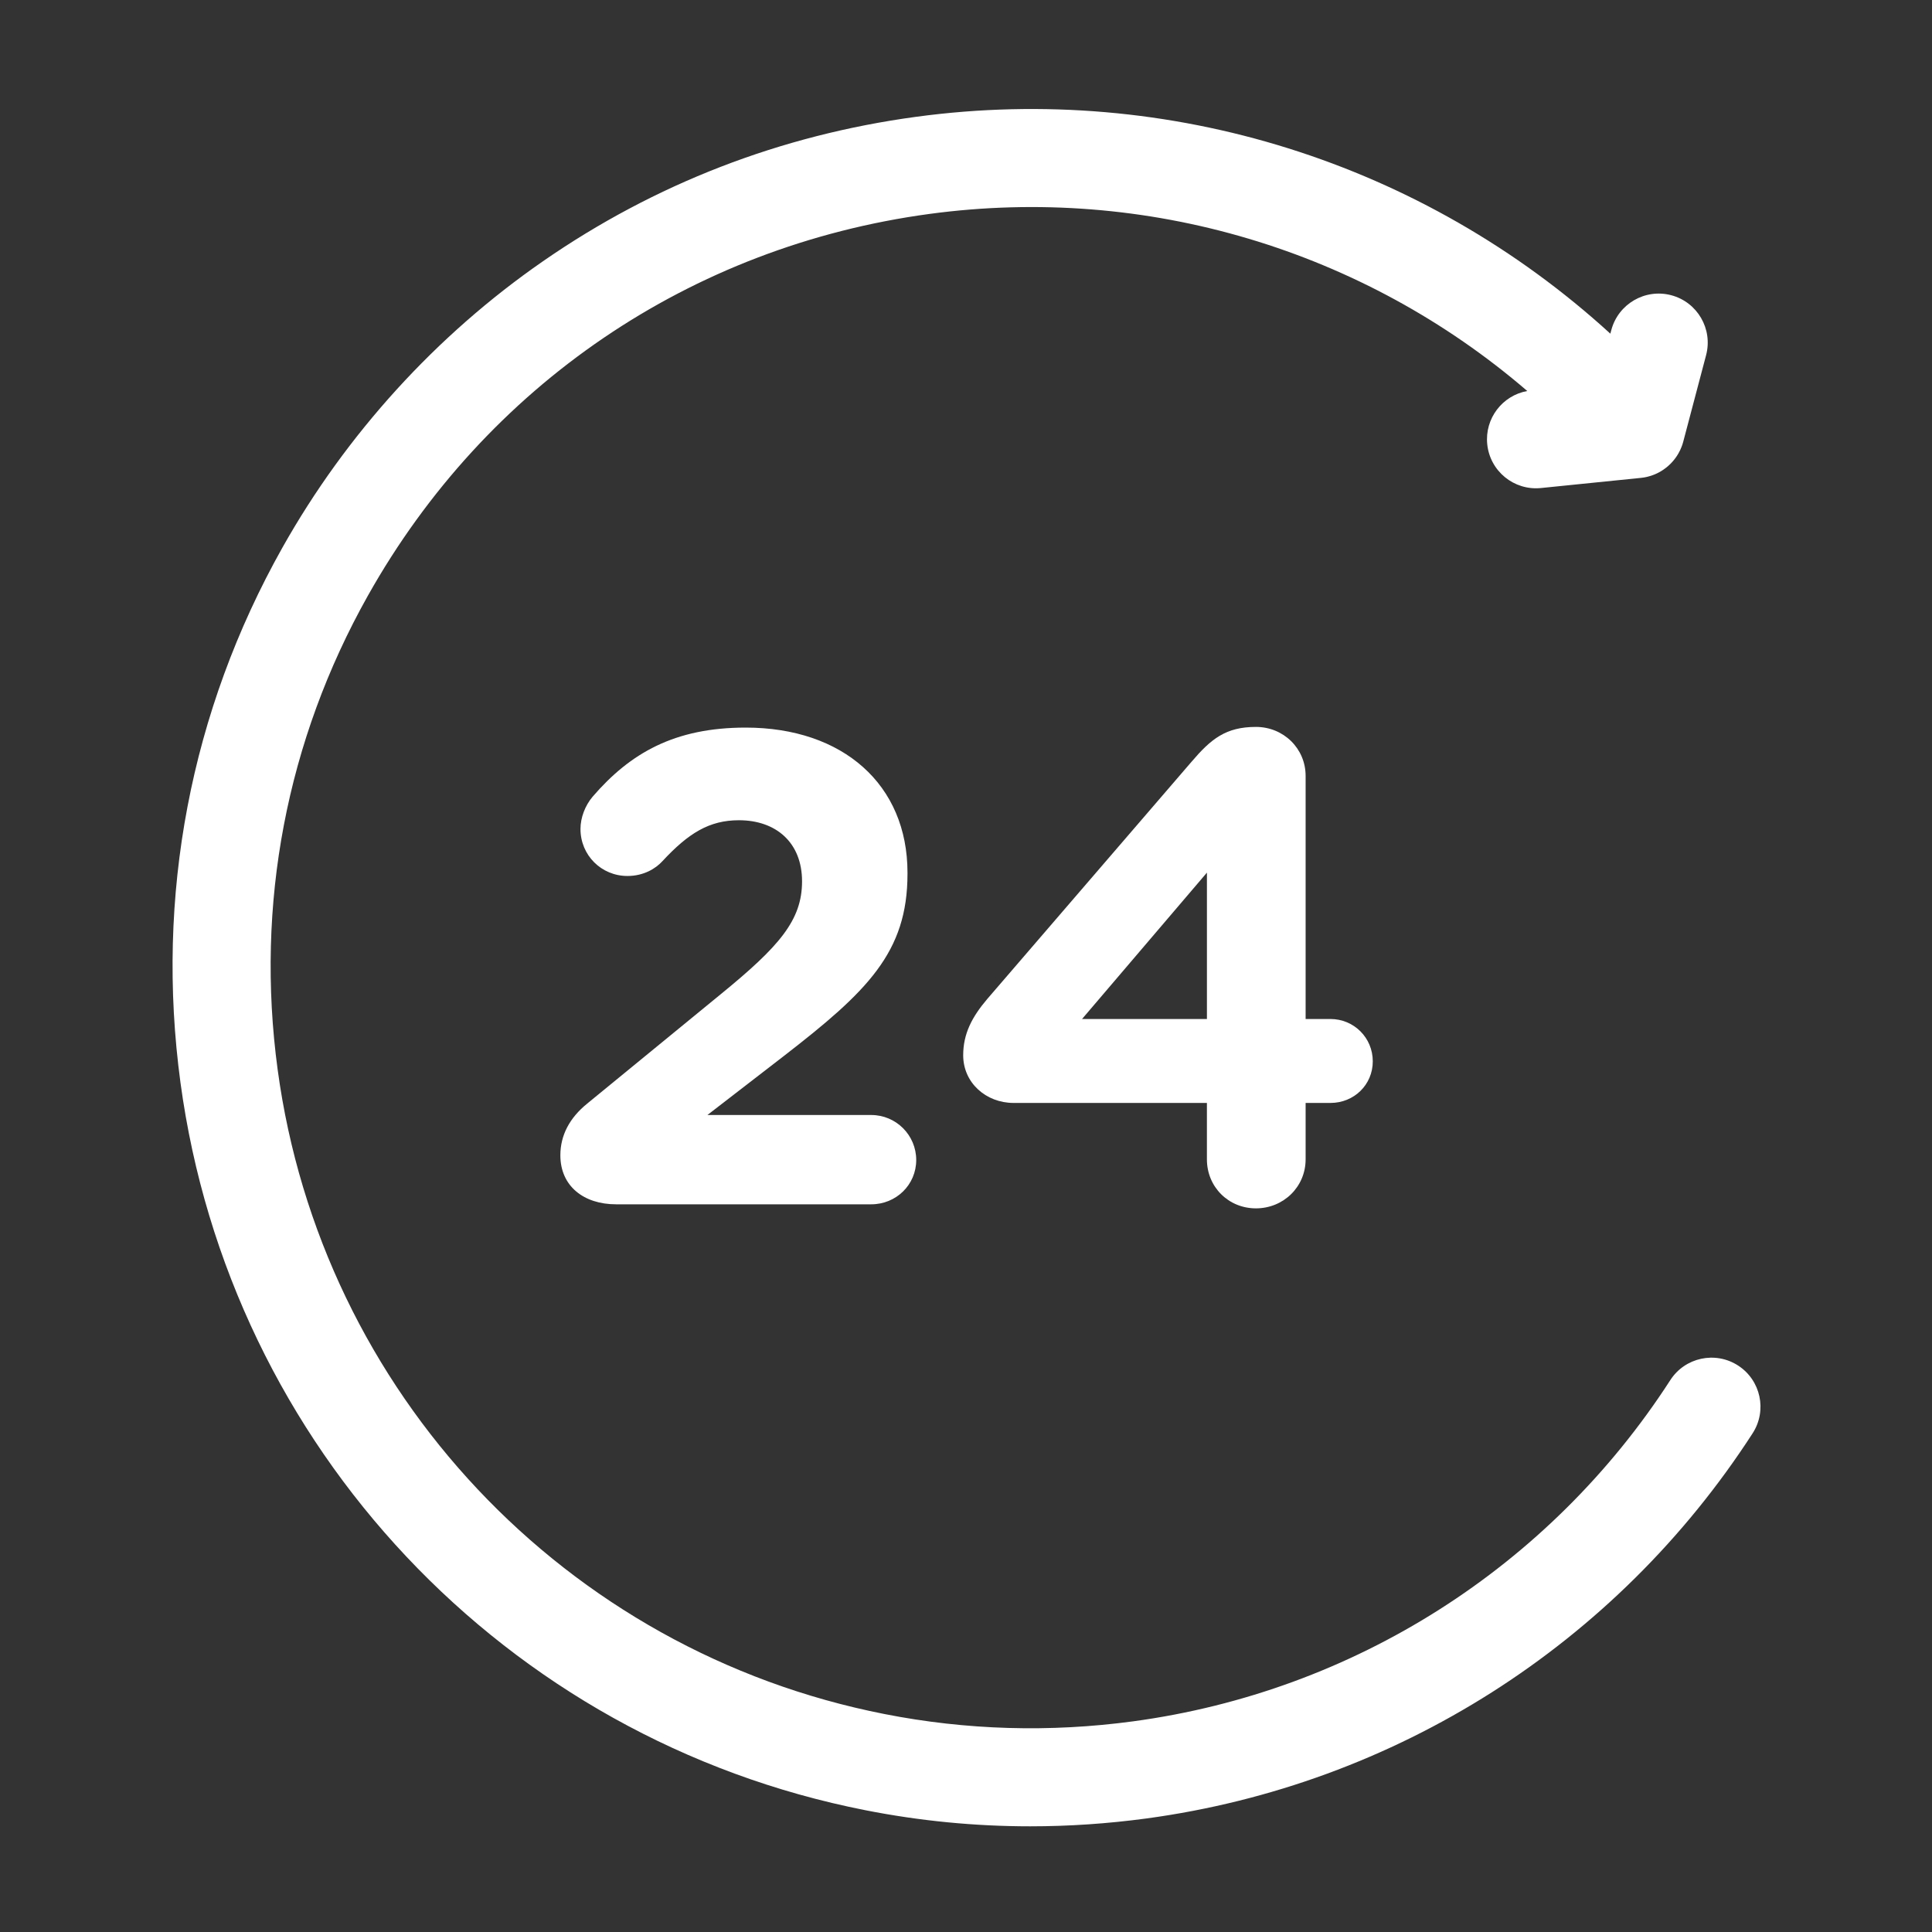
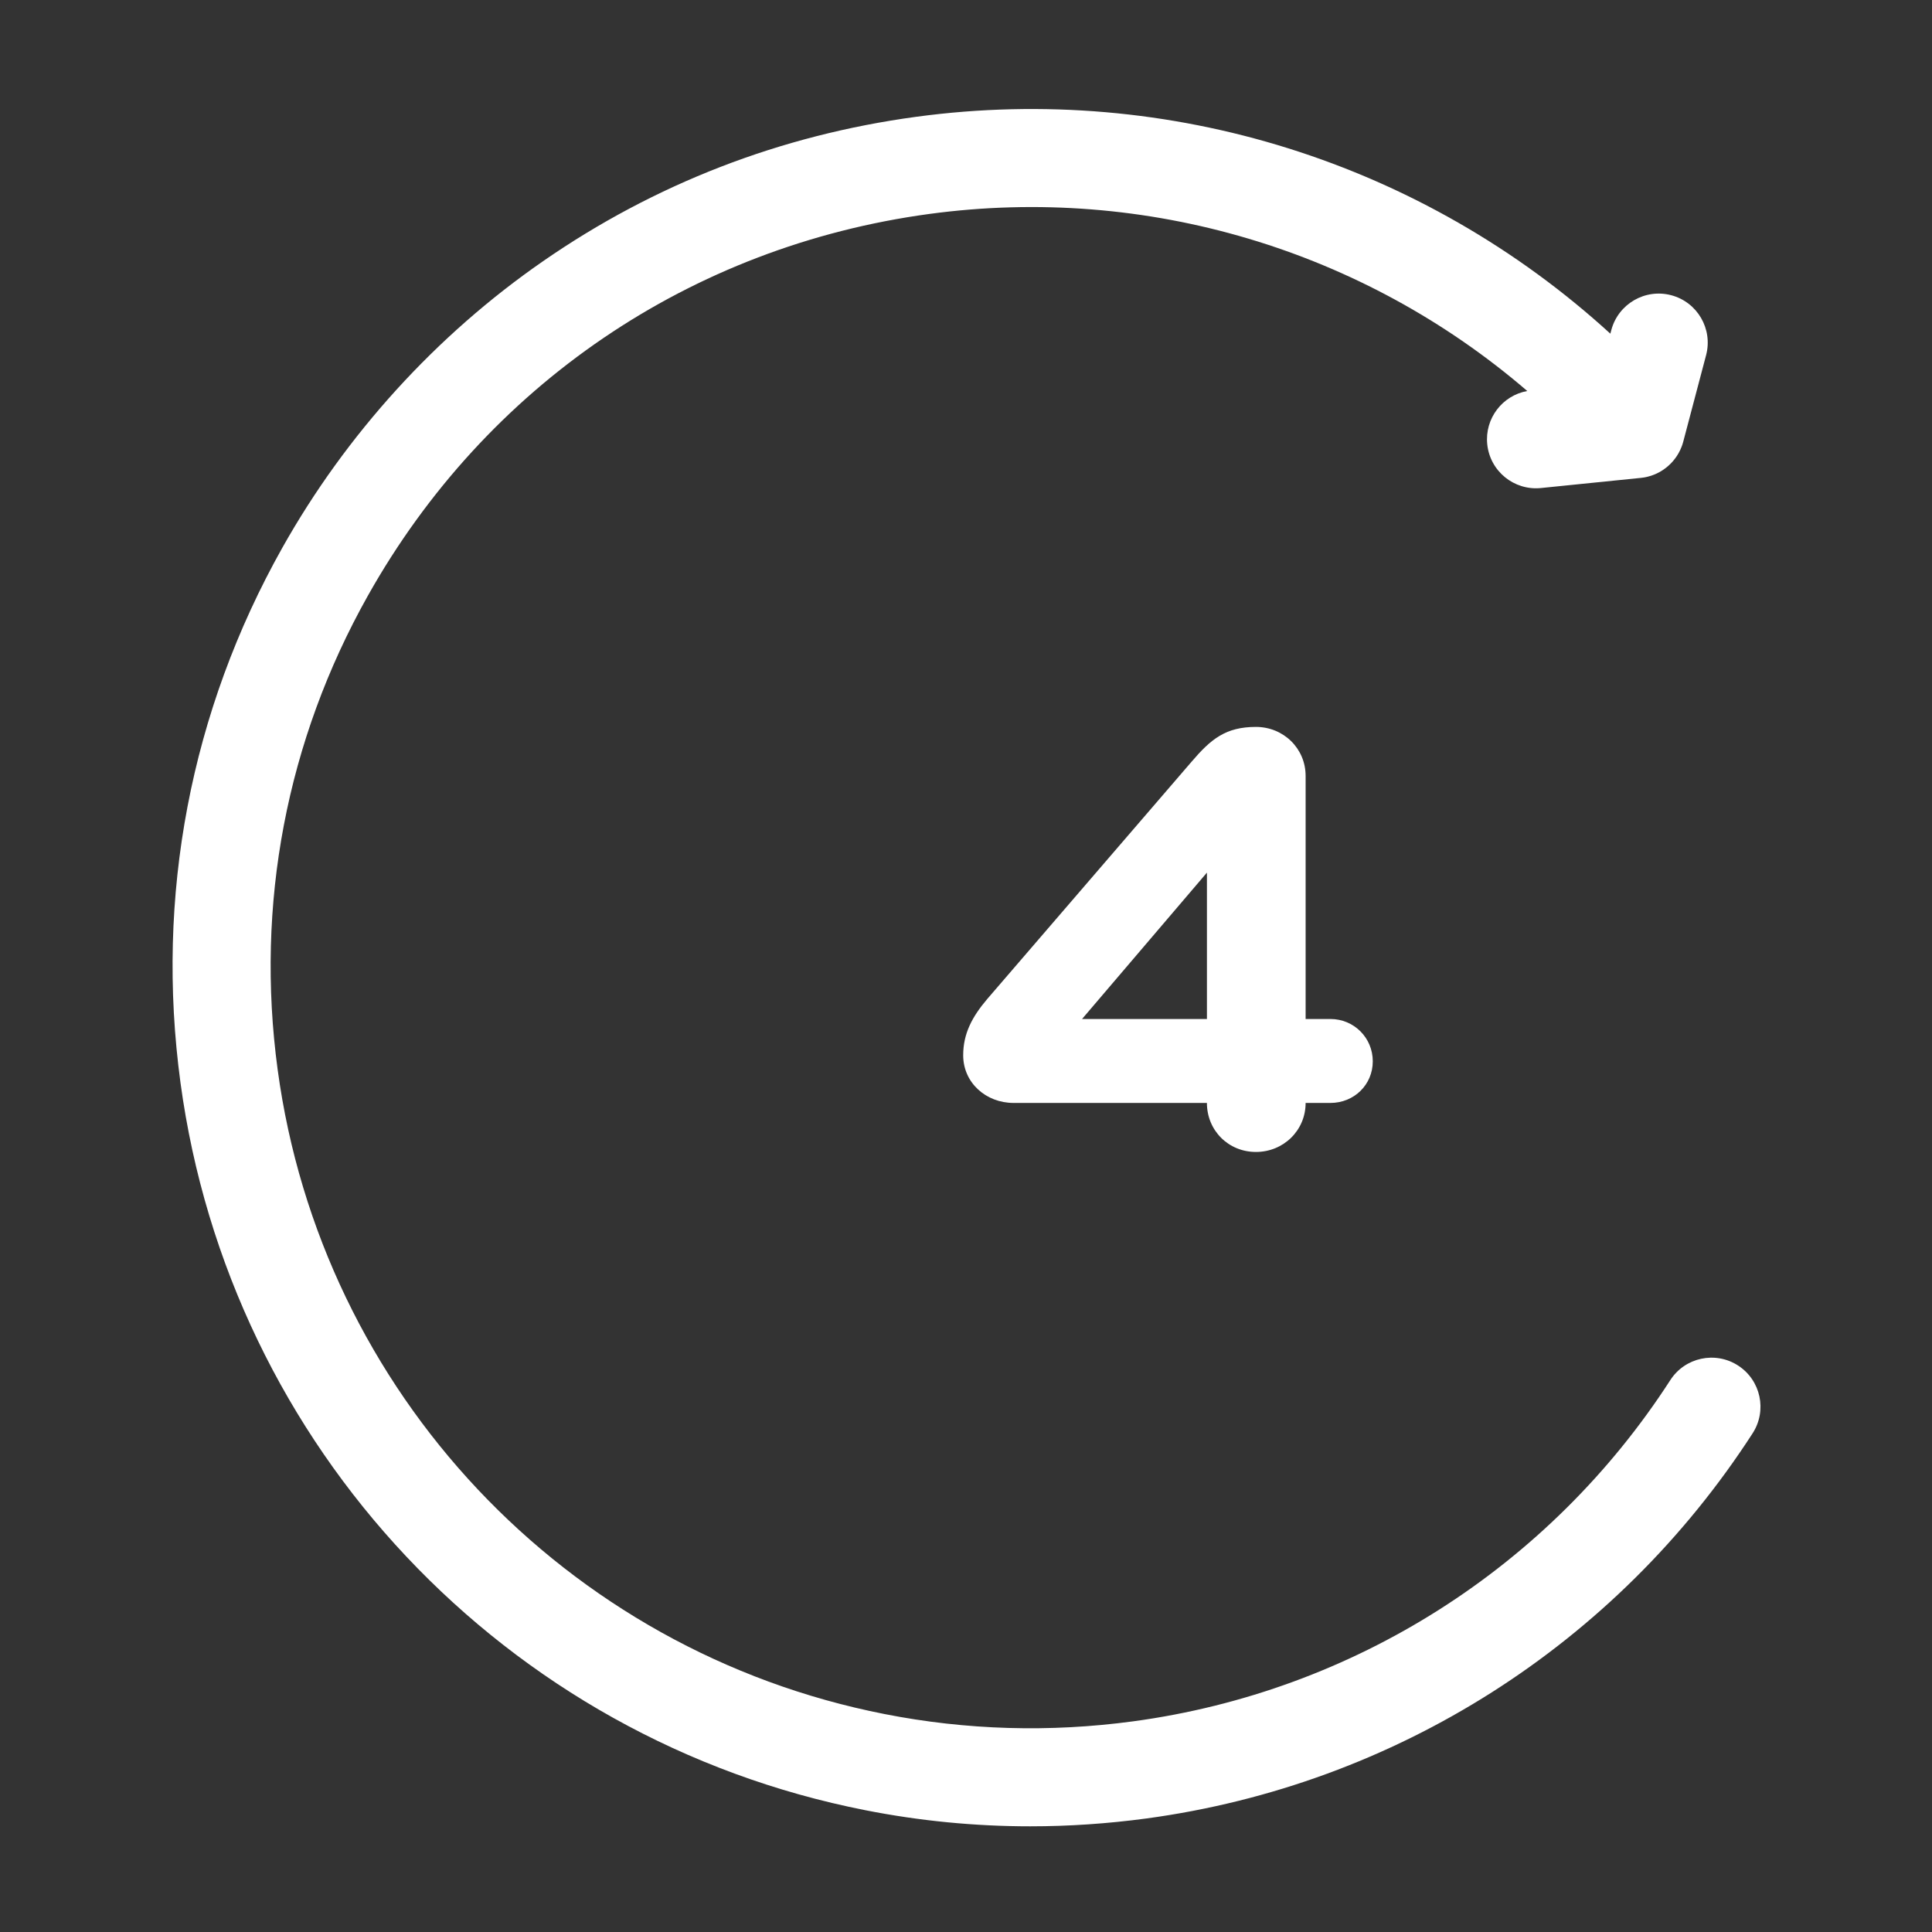
<svg xmlns="http://www.w3.org/2000/svg" id="Camada_1" version="1.1" viewBox="0 0 1080 1080">
  <rect x="0" y="0" width="1080" height="1080" fill="#333333" stroke="none" />
  <defs>
    <style>
      .st0 {
        fill: #fff;
      }
    </style>
  </defs>
  <g>
-     <path class="st0" d="M328.24,616.92l74.69-61.18c32.65-26.65,45.42-41.29,45.42-63.06s-14.64-34.16-35.28-34.16c-16.52,0-28.15,7.13-42.79,22.9-3.75,4.13-10.51,8.26-19.52,8.26-14.64,0-26.27-11.64-26.27-26.27,0-6.38,2.63-13.14,6.76-18.02,21.02-24.4,45.79-38.66,85.58-38.66,54.43,0,90.46,31.9,90.46,81.07v.75c0,43.92-22.52,65.69-69.06,101.72l-42.79,33.03h91.58c13.89,0,25.15,11.26,25.15,25.15s-11.26,24.77-25.15,24.77h-142.63c-18.02,0-31.15-10.13-31.15-27.4,0-11.26,5.25-21.02,15.01-28.9Z" />
-     <path class="st0" d="M674.68,616.55h-108.1c-15.39,0-28.15-11.26-28.15-26.65,0-12.01,4.88-21.39,13.51-31.53l114.1-132.5c10.89-12.76,19.14-19.52,36.03-19.52,15.39,0,27.78,12.01,27.78,27.4v135.88h13.89c13.14,0,23.65,10.51,23.65,23.65s-10.51,23.27-23.65,23.27h-13.89v31.53c0,15.39-12.39,27.4-27.78,27.4s-27.4-12.01-27.4-27.4v-31.53ZM674.68,569.63v-81.83l-69.81,81.83h69.81Z" />
+     <path class="st0" d="M674.68,616.55h-108.1c-15.39,0-28.15-11.26-28.15-26.65,0-12.01,4.88-21.39,13.51-31.53l114.1-132.5c10.89-12.76,19.14-19.52,36.03-19.52,15.39,0,27.78,12.01,27.78,27.4v135.88h13.89c13.14,0,23.65,10.51,23.65,23.65s-10.51,23.27-23.65,23.27h-13.89c0,15.39-12.39,27.4-27.78,27.4s-27.4-12.01-27.4-27.4v-31.53ZM674.68,569.63v-81.83l-69.81,81.83h69.81Z" />
  </g>
  <g>
    <path class="st0" d="M979.72,801.23c-76.26,118.01-199.78,196.49-338.9,215.31-21.61,2.91-43.27,4.38-64.89,4.38-30.94,0-61.75-3-92.13-8.99-201.49-39.61-355.37-203.05-382.91-406.7-14.09-104.22,5.6-207.66,56.97-299.1,35.64-63.41,85.98-118.76,145.63-160.07,62.56-43.33,132.77-70.5,208.7-80.78,141.84-19.18,283.5,25.81,388.01,121.24l.53-2c3.87-14.62,18.87-23.36,33.5-19.49,14.62,3.87,23.36,18.85,19.49,33.5l-12.57,47.59-.19.74c-.05.22-.12.43-.19.65-.09.33-.19.63-.29.96-.02.07-.05.14-.07.21-.14.38-.27.74-.41,1.11-.22.58-.48,1.16-.74,1.73-.02.03-.02.05-.03.07-.27.57-.57,1.11-.86,1.66,0,.02-.02.03-.03.07-.31.53-.62,1.04-.94,1.54-1.04,1.58-2.23,3.05-3.54,4.37-.43.43-.86.84-1.32,1.23-.03.03-.07.07-.1.09-.33.29-.67.58-1.01.84-.48.38-.96.74-1.47,1.08-.24.17-.48.33-.72.48-.31.19-.62.39-.94.57-.29.17-.58.34-.87.5-.77.43-1.56.8-2.36,1.13-.24.1-.48.21-.74.29-.12.05-.24.1-.38.14-.31.14-.62.24-.92.34-.6.21-1.23.38-1.87.53-.22.07-.46.12-.7.17-.27.07-.55.12-.82.17-.22.05-.43.09-.65.12-.07.02-.14.02-.21.03-.43.07-.86.14-1.3.17-.09.02-.15.03-.24.03l-55.84,5.67c-15.05,1.52-28.5-9.44-30.02-24.49-1.46-14.35,8.43-27.25,22.38-29.75-91.57-78.76-212.81-115.39-334.22-98.98-133.44,18.05-247.85,95.83-313.88,213.39-45.48,80.97-62.93,172.58-50.45,264.92,24.4,180.39,160.72,325.17,339.19,360.25,45.69,9.01,92.47,10.38,139.09,4.08,123.25-16.68,232.67-86.19,300.23-190.74,8.2-12.72,25.17-16.37,37.88-8.15,12.71,8.22,16.35,25.17,8.13,37.88Z" />
-     <path class="st0" d="M933.86,259.23c1.32-1.32,2.5-2.79,3.54-4.37-1.03,1.59-2.23,3.05-3.54,4.37Z" />
  </g>
</svg>